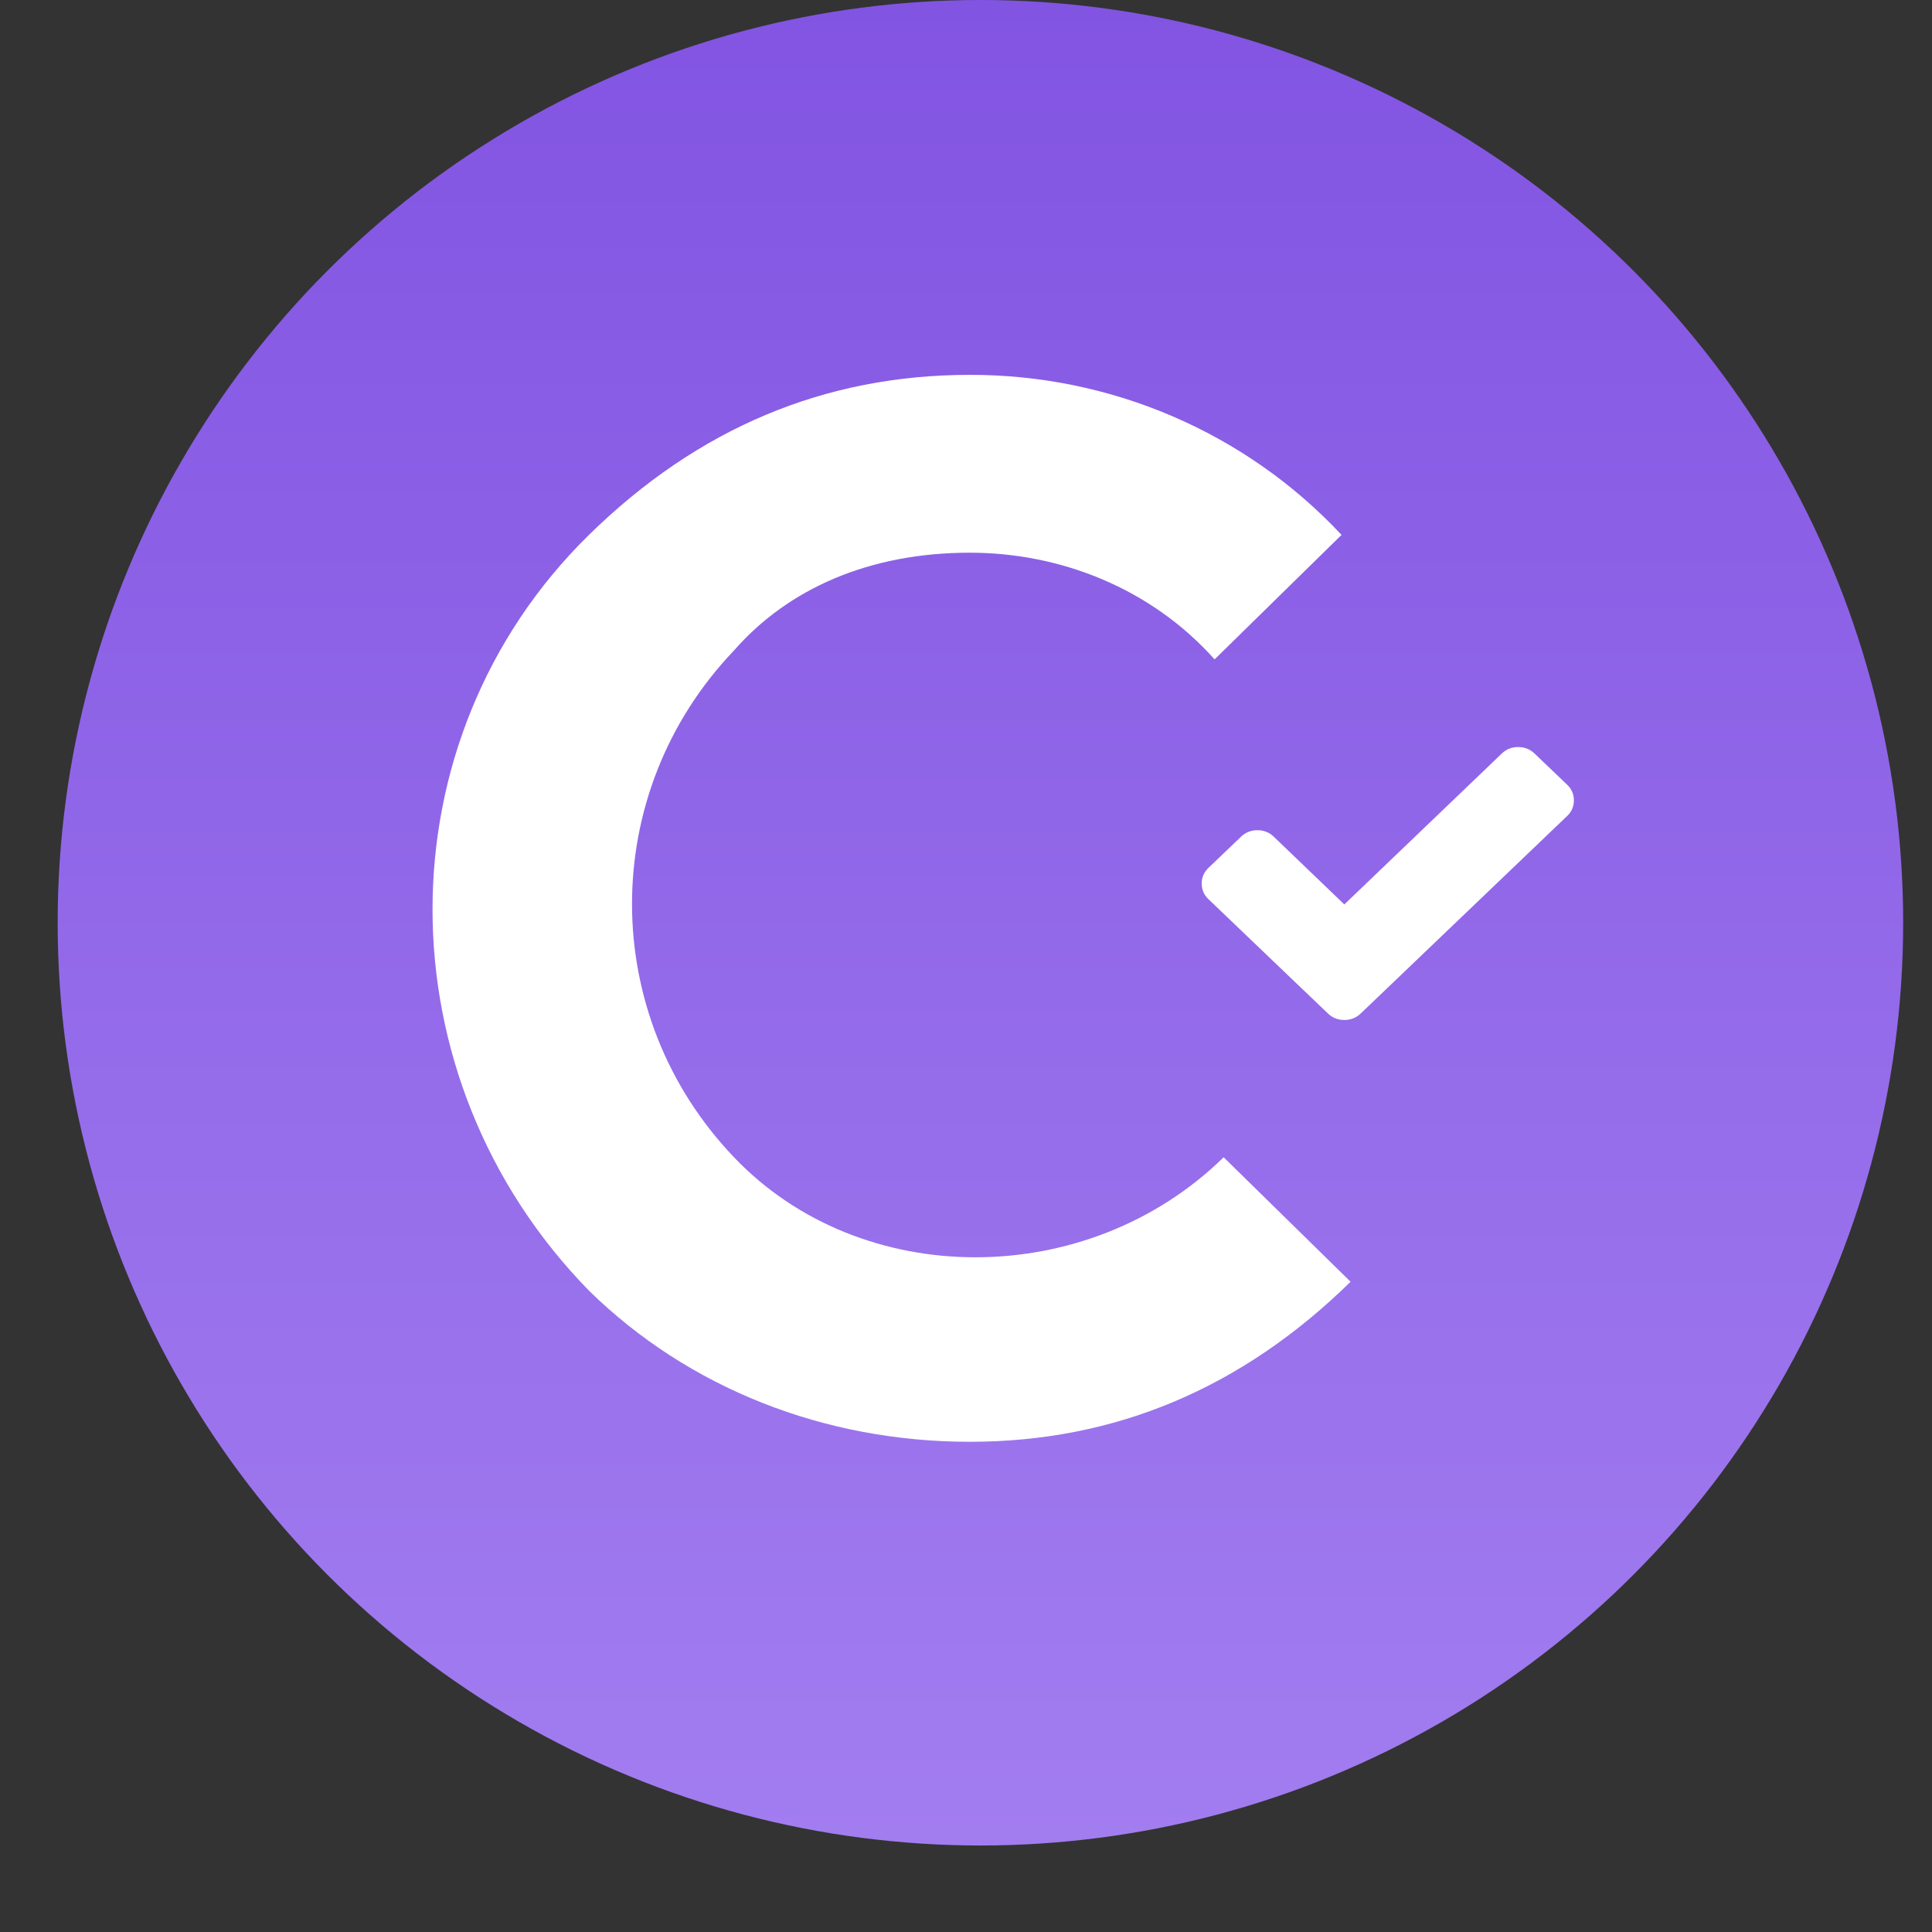
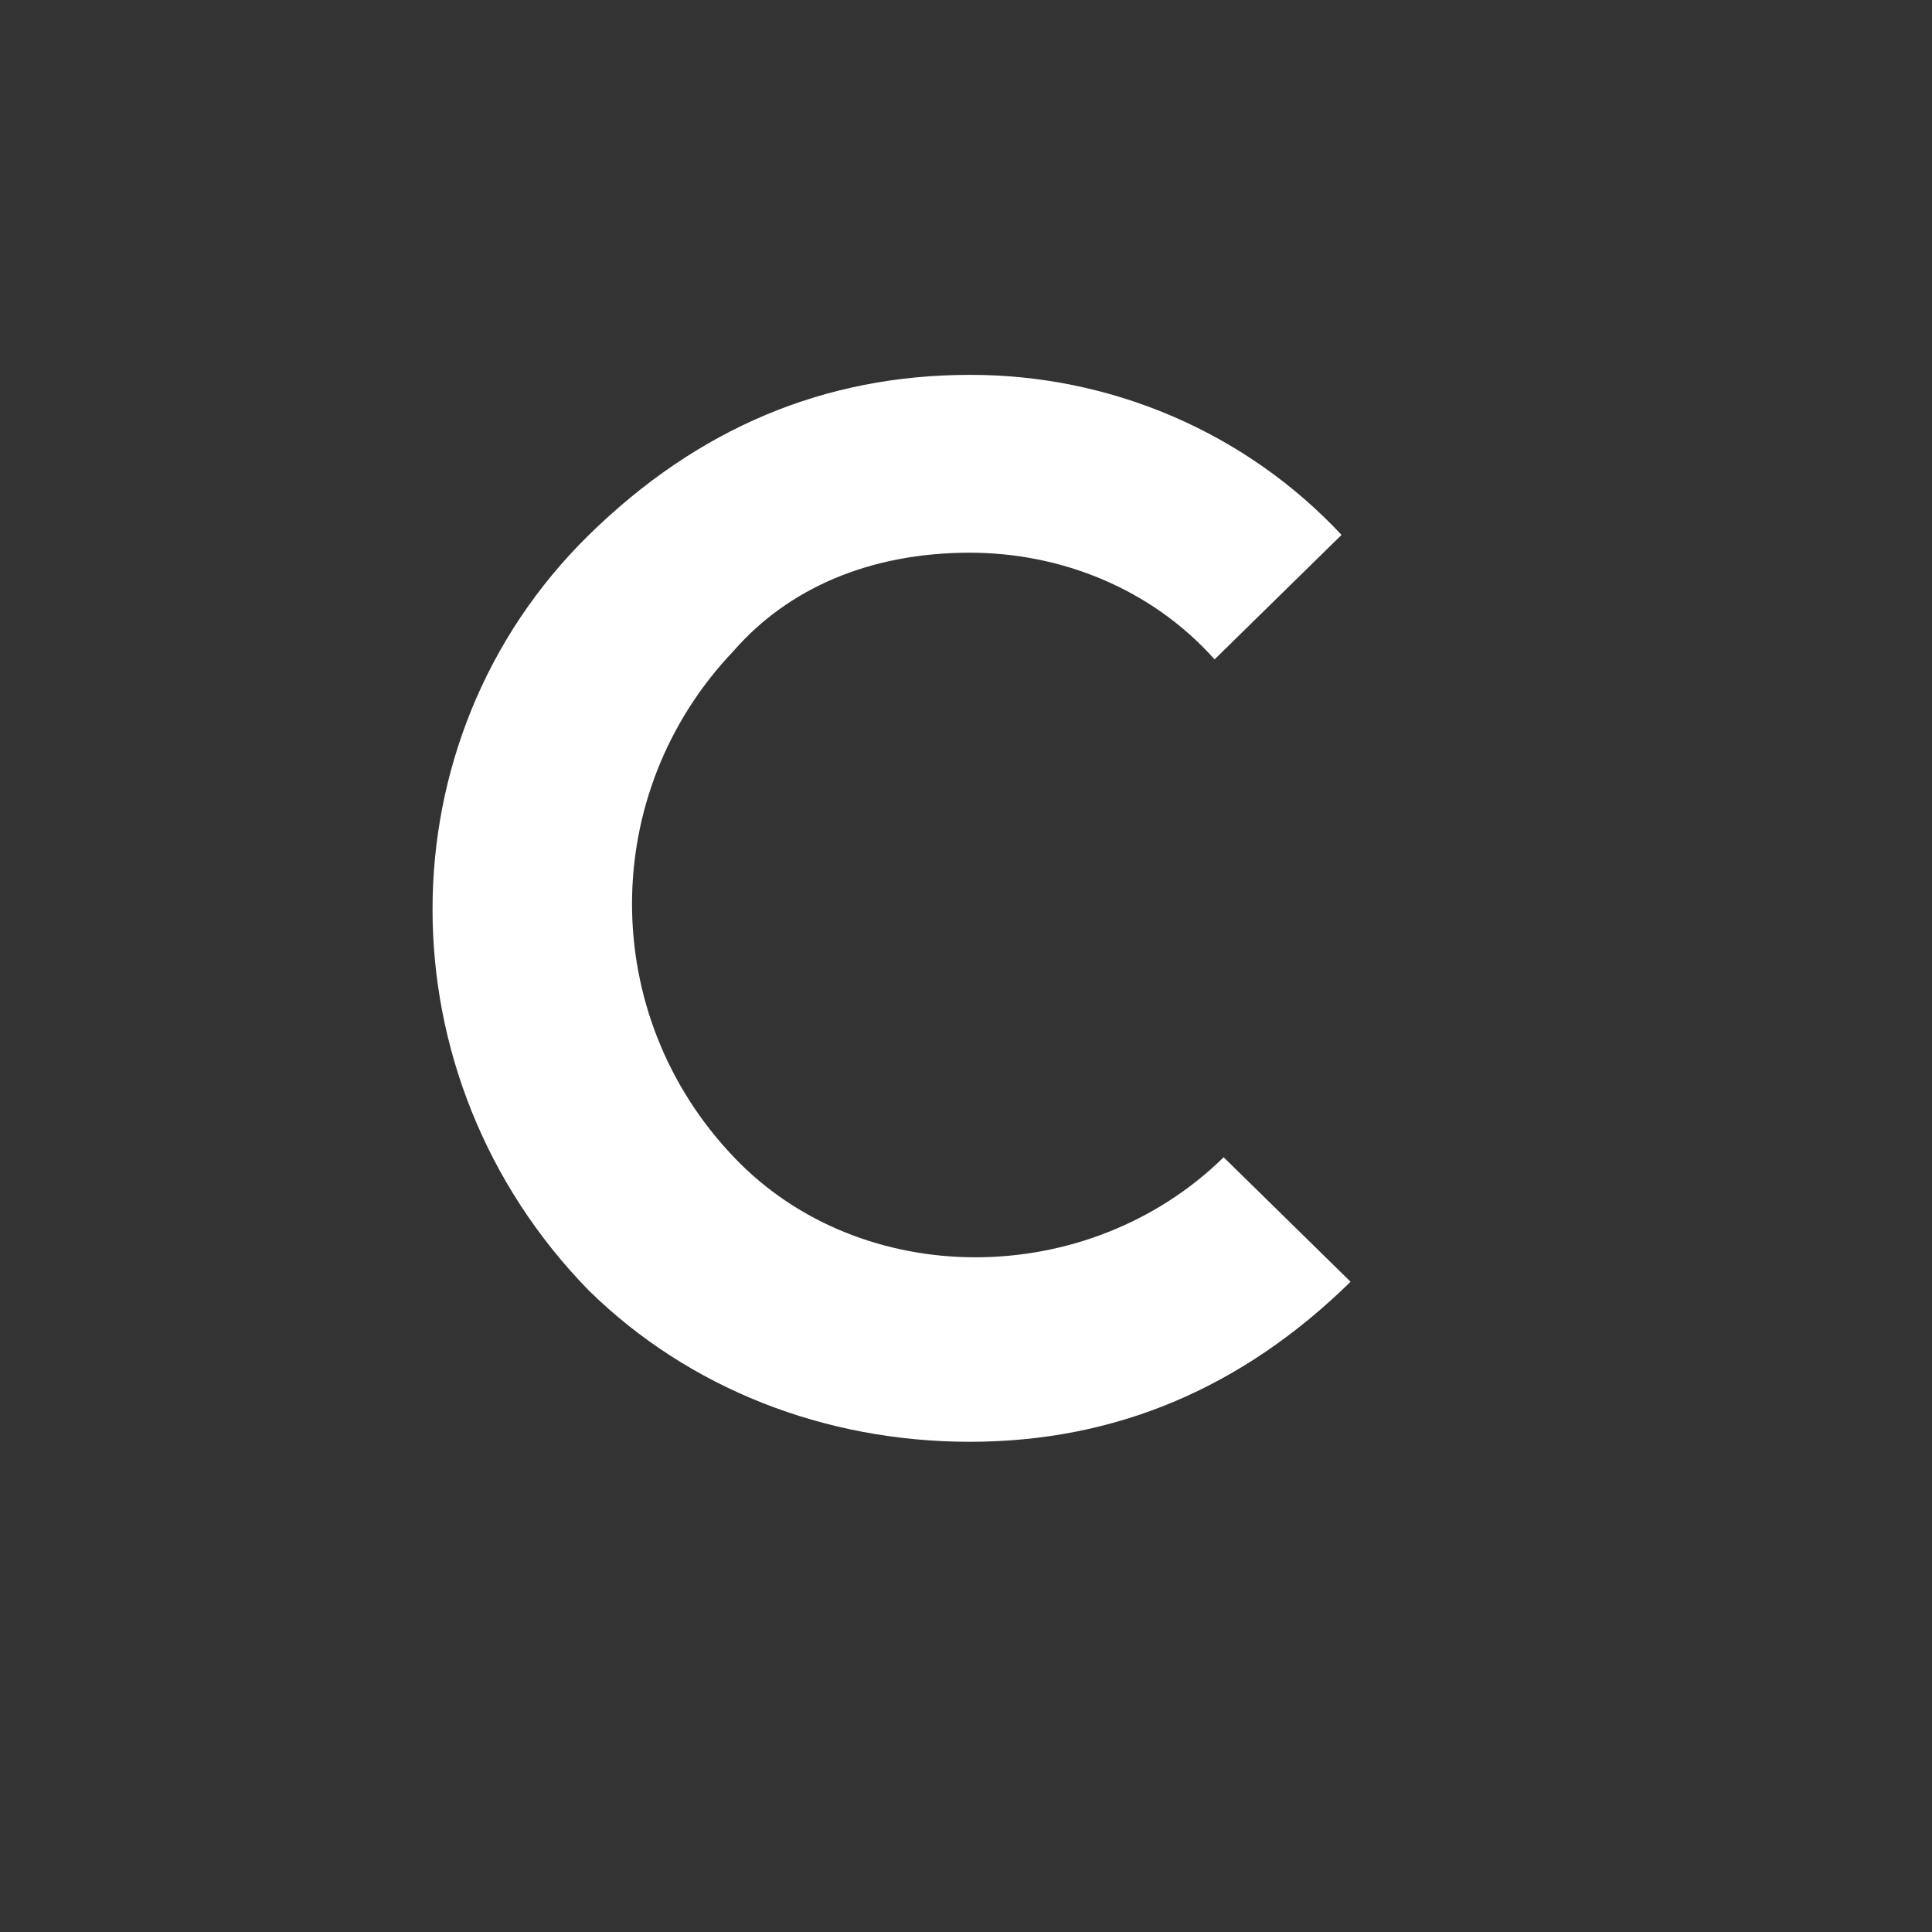
<svg xmlns="http://www.w3.org/2000/svg" width="67" height="67" viewBox="0 0 67 67" fill="none">
  <rect x="0" y="0" width="67" height="67" fill="#333333" stroke="none" />
-   <circle cx="34" cy="32" r="32" fill="url(#paint0_linear_4675_26862)" />
  <path d="M33.631 19.167C36.775 19.167 39.919 20.4 42.121 22.867L46.523 18.55C44.886 16.796 42.894 15.397 40.674 14.441C38.454 13.485 36.055 12.995 33.631 13C28.6 13 24.197 14.85 20.424 18.55C13.192 25.642 13.192 37.358 20.424 44.758C23.883 48.15 28.6 50 33.631 50C38.662 50 43.064 48.15 46.837 44.45L42.435 40.133C37.718 44.758 29.857 44.758 25.455 40.133C20.739 35.2 20.739 27.492 25.455 22.558C27.342 20.4 30.172 19.167 33.631 19.167Z" fill="white" />
-   <path d="M54.581 27.756C54.581 27.968 54.503 28.149 54.348 28.297L48.319 34.066L47.186 35.149C47.031 35.298 46.842 35.372 46.62 35.372C46.398 35.372 46.209 35.298 46.054 35.149L44.921 34.066L41.907 31.182C41.752 31.033 41.674 30.852 41.674 30.64C41.674 30.427 41.752 30.247 41.907 30.098L43.039 29.015C43.195 28.866 43.384 28.791 43.606 28.791C43.828 28.791 44.017 28.866 44.172 29.015L46.62 31.365L52.083 26.13C52.238 25.982 52.427 25.907 52.649 25.907C52.871 25.907 53.06 25.982 53.215 26.13L54.348 27.214C54.503 27.363 54.581 27.543 54.581 27.756Z" fill="white" />
  <defs>
    <linearGradient id="paint0_linear_4675_26862" x1="34" y1="0" x2="34" y2="64" gradientUnits="userSpaceOnUse">
      <stop stop-color="#8254E2" />
      <stop offset="1" stop-color="#A27DF0" />
    </linearGradient>
  </defs>
</svg>